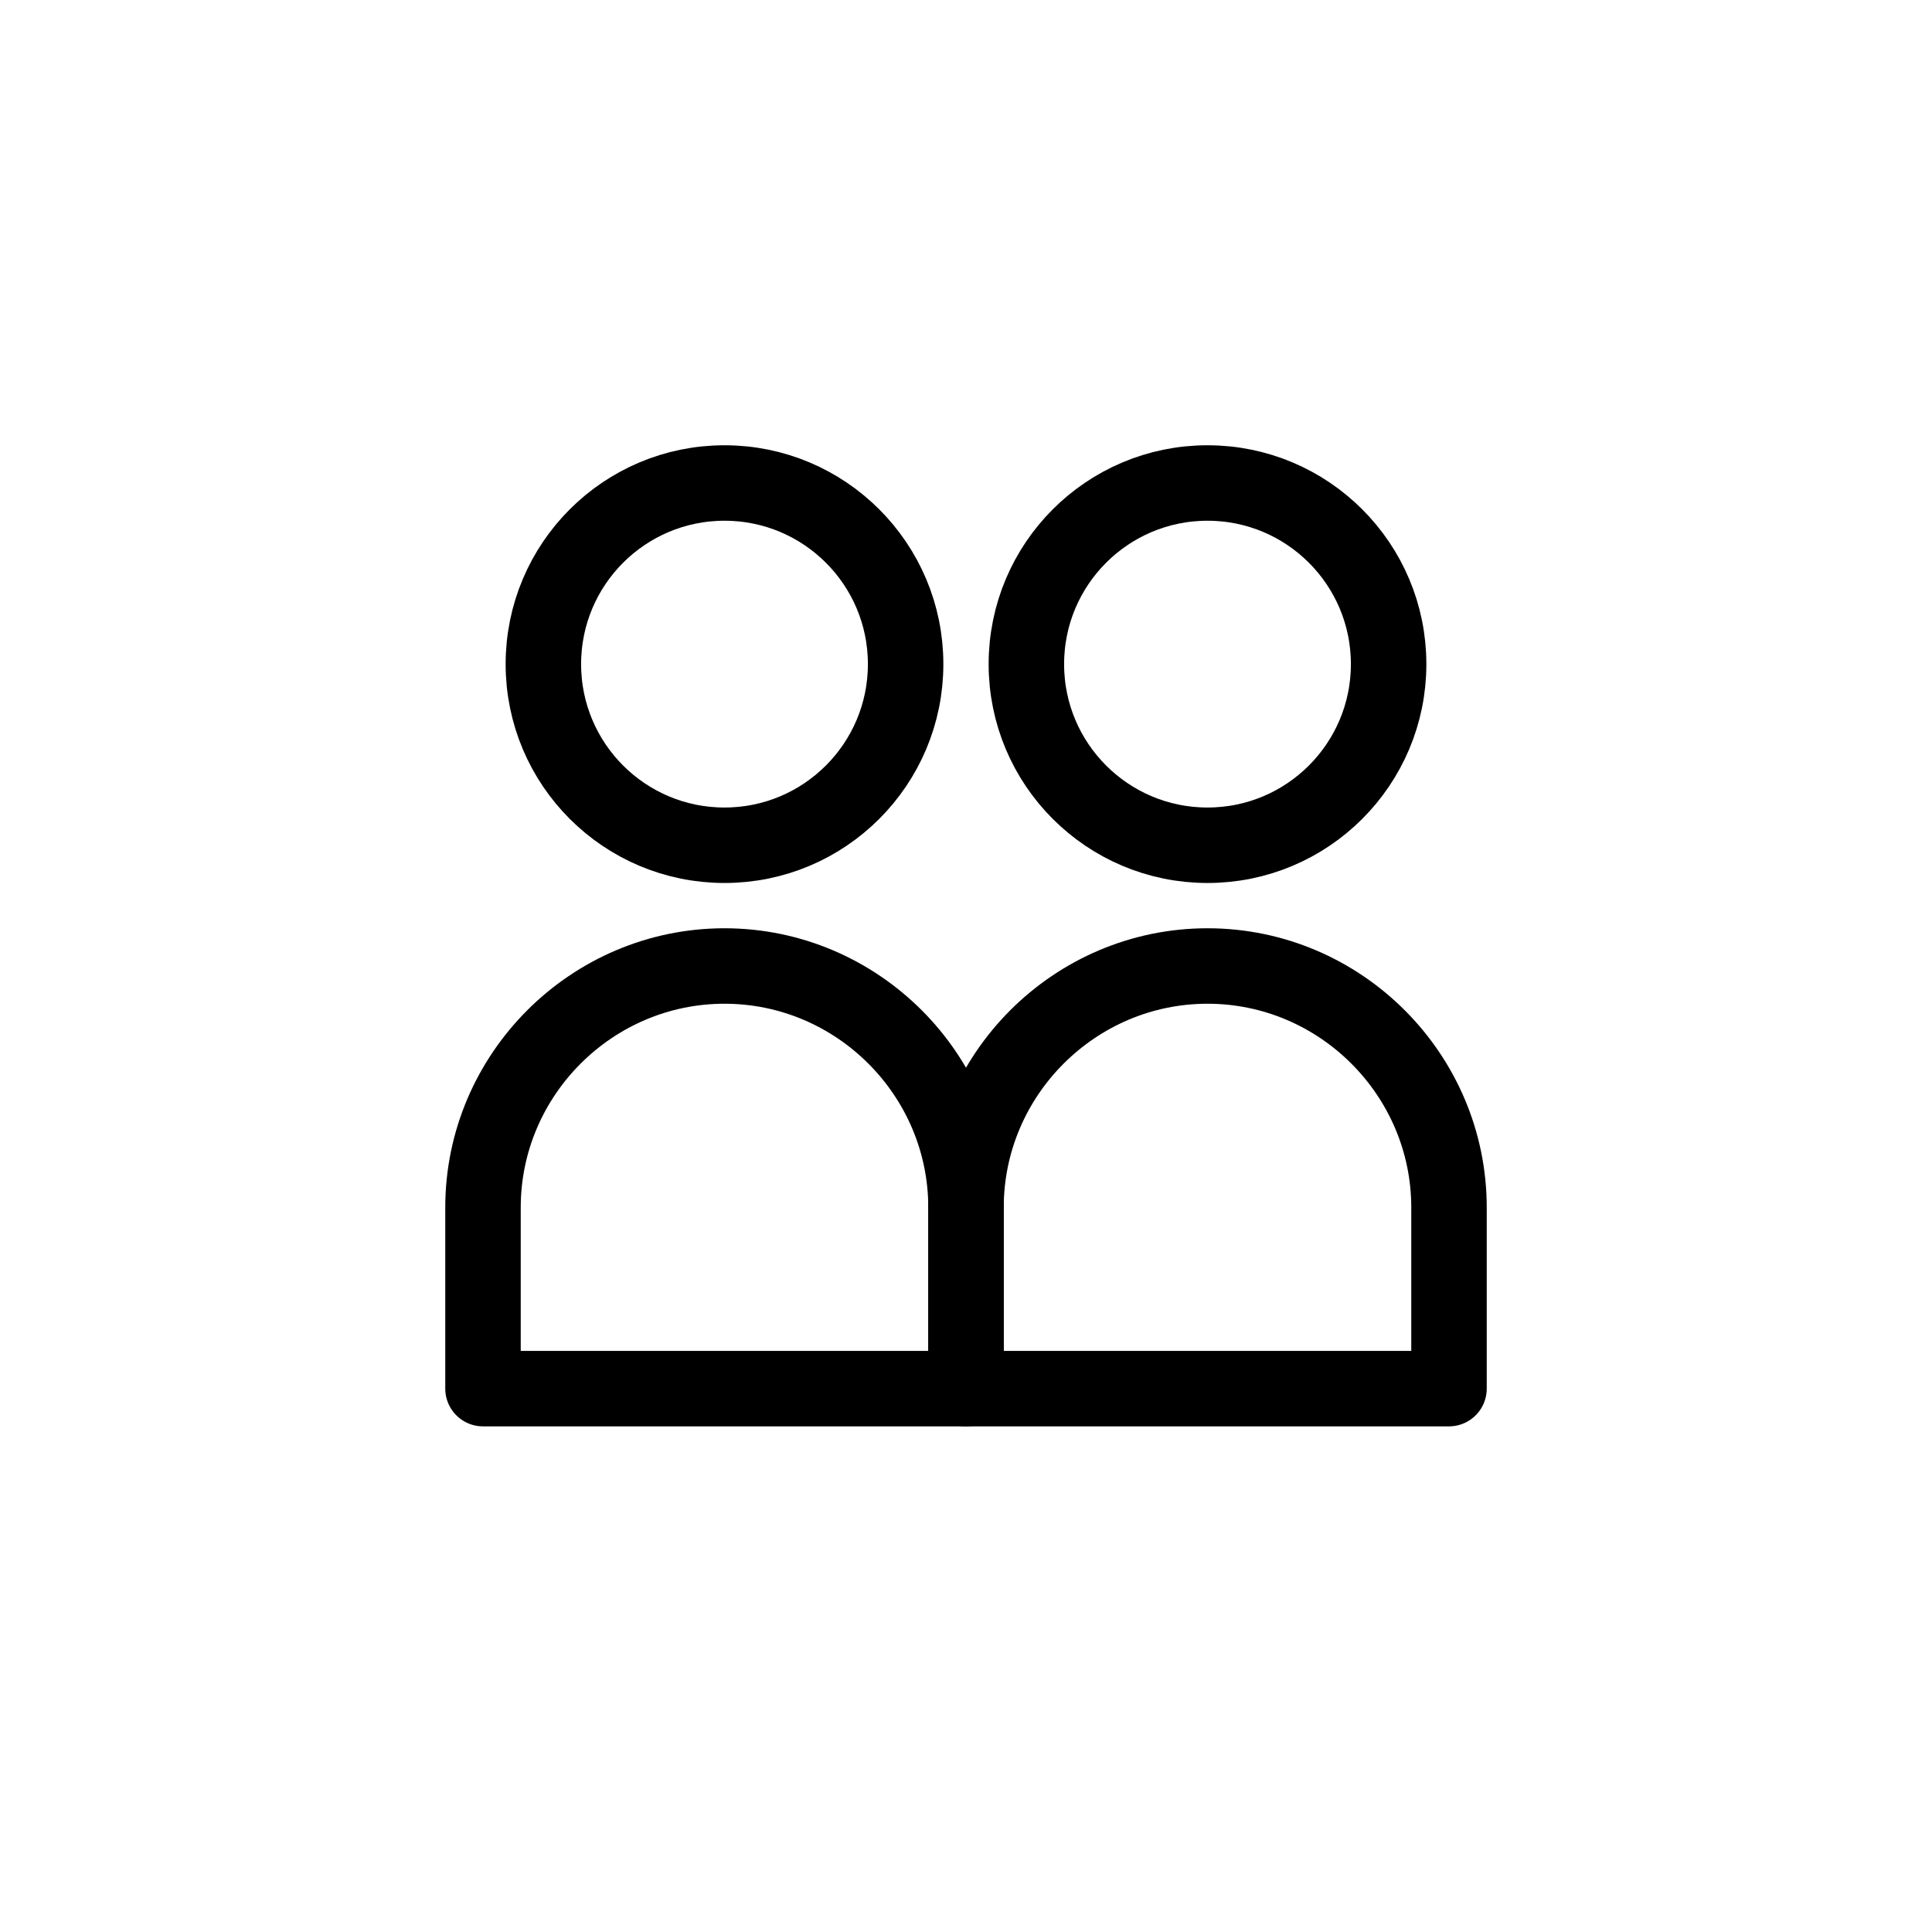
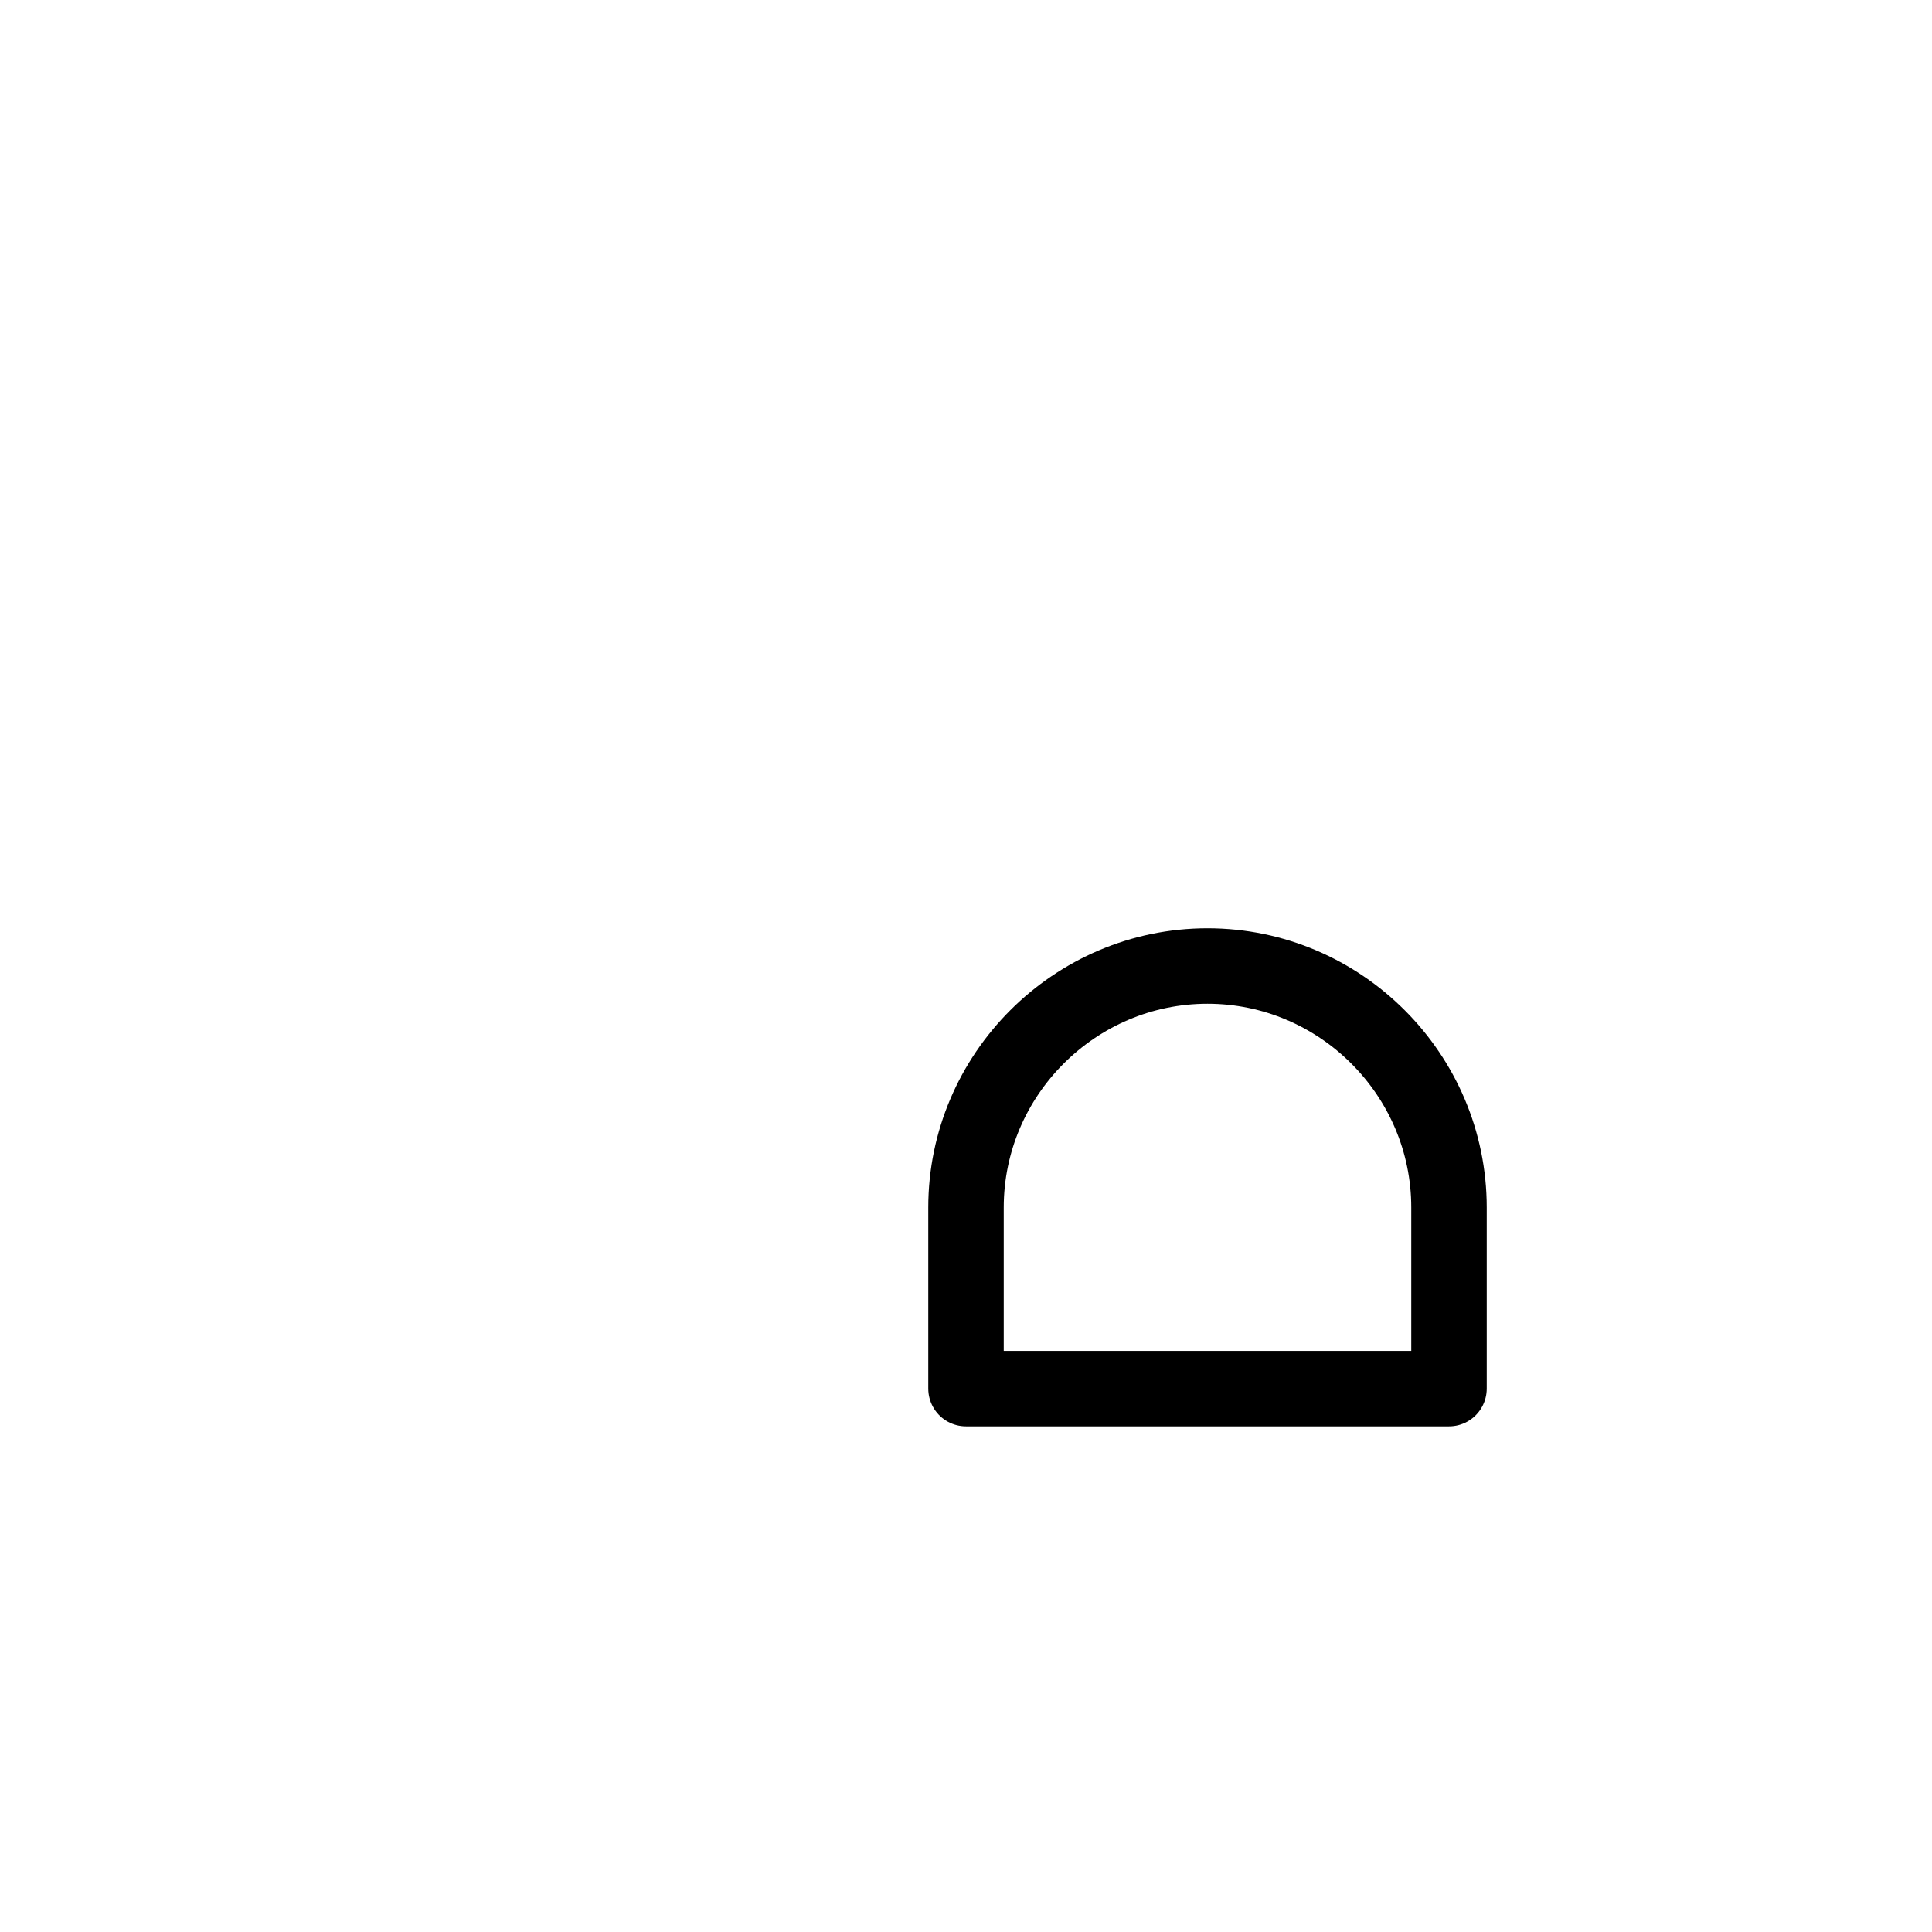
<svg xmlns="http://www.w3.org/2000/svg" viewBox="0 0 64 64">
-   <circle cx="24" cy="22" r="6" fill="none" stroke="currentColor" stroke-width="2.5" />
-   <circle cx="40" cy="22" r="6" fill="none" stroke="currentColor" stroke-width="2.5" />
-   <path d="M16 40c0-4.4 3.6-8 8-8h0c4.4 0 8 3.6 8 8v6H16v-6z" fill="none" stroke="currentColor" stroke-width="2.5" stroke-linejoin="round" />
  <path d="M32 40c0-4.4 3.6-8 8-8h0c4.4 0 8 3.6 8 8v6H32v-6z" fill="none" stroke="currentColor" stroke-width="2.5" stroke-linejoin="round" />
</svg>